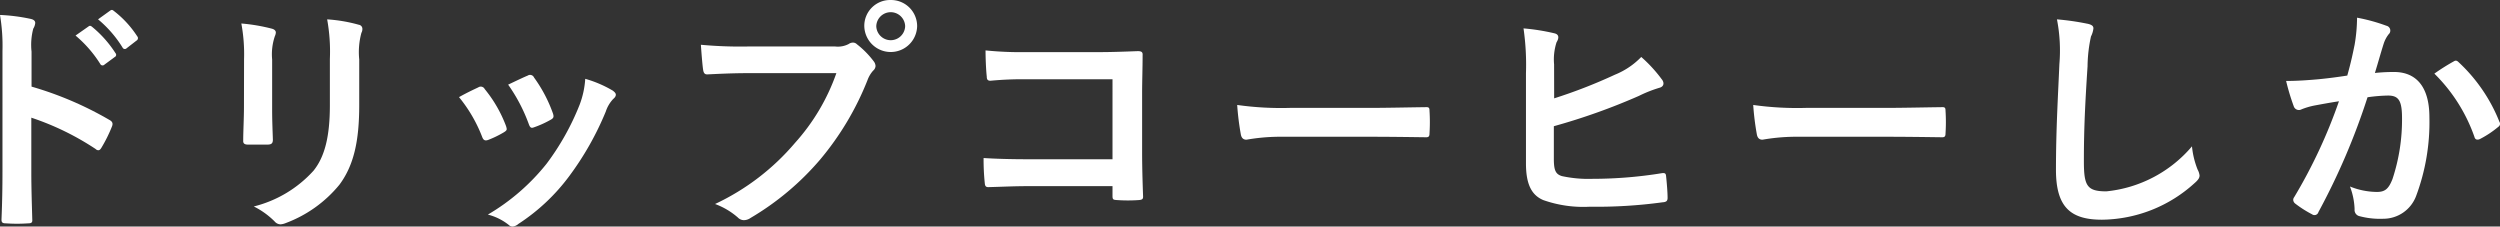
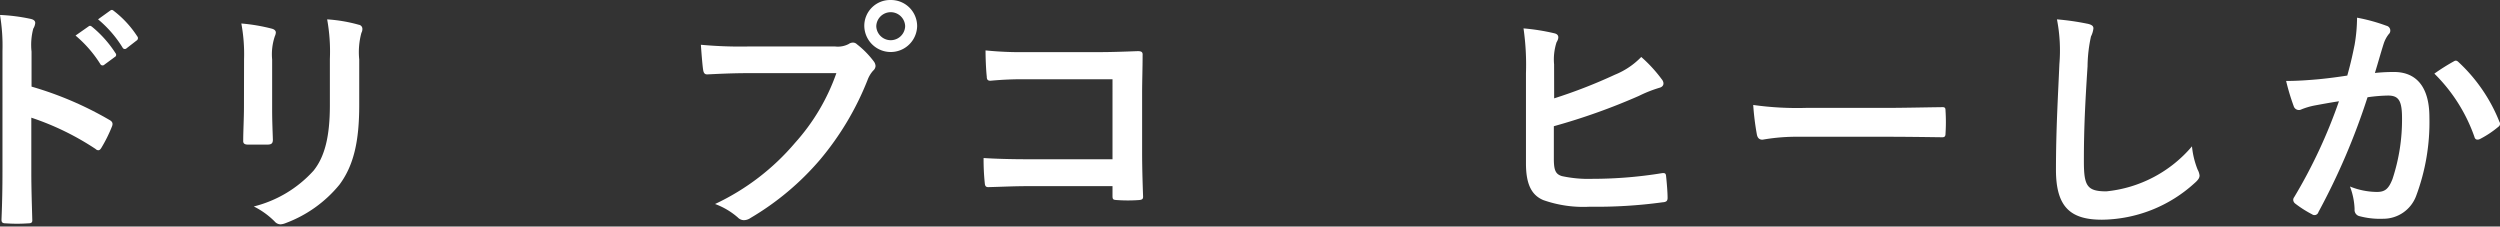
<svg xmlns="http://www.w3.org/2000/svg" width="184.005" height="16.674" viewBox="0 0 184.005 16.674">
  <rect x="0" y="0" width="184.005" height="16.674" fill="#333333" stroke="none" />
  <g id="グループ_44365" data-name="グループ 44365" transform="translate(-12.06 0.001)">
    <path id="パス_123271" data-name="パス 123271" d="M7.382,6.374a25.387,25.387,0,0,1,5.726,2.448c.2.108.288.234.2.469a10.579,10.579,0,0,1-.774,1.566c-.072.126-.144.2-.234.2a.276.276,0,0,1-.2-.09A19.966,19.966,0,0,0,7.365,8.66v3.98c0,1.17.035,2.232.071,3.529.018.216-.071.27-.324.27a11.9,11.9,0,0,1-1.6,0c-.252,0-.342-.054-.342-.27.054-1.333.072-2.4.072-3.547V3.763A13.747,13.747,0,0,0,5.06,1.1a13.286,13.286,0,0,1,2.25.288c.252.054.343.162.343.306a.958.958,0,0,1-.145.415A4.684,4.684,0,0,0,7.382,3.8Zm4.195-4.43c.091-.072.163-.054.27.037a8.264,8.264,0,0,1,1.711,1.926A.182.182,0,0,1,13.5,4.2l-.756.558a.188.188,0,0,1-.306-.054,8.912,8.912,0,0,0-1.819-2.088Zm1.6-1.17c.108-.072.162-.054.27.036a7.484,7.484,0,0,1,1.71,1.855.207.207,0,0,1-.053.324l-.72.558a.185.185,0,0,1-.307-.054,8.52,8.52,0,0,0-1.8-2.071Z" transform="translate(7)" fill="#fff" />
    <path id="パス_123272" data-name="パス 123272" d="M23.023,4.357a12.322,12.322,0,0,0-.2-2.629,13.317,13.317,0,0,1,2.233.378c.216.054.306.162.306.288a.754.754,0,0,1-.072.27,4.149,4.149,0,0,0-.2,1.711V8.012c0,.936.036,1.639.054,2.269,0,.27-.108.36-.4.36h-1.44c-.252,0-.36-.09-.343-.306,0-.631.055-1.675.055-2.449ZM31.5,7.724c0,2.665-.4,4.447-1.458,5.87a9.306,9.306,0,0,1-3.961,2.827,1.162,1.162,0,0,1-.379.09.588.588,0,0,1-.432-.216,5.827,5.827,0,0,0-1.53-1.1,8.788,8.788,0,0,0,4.393-2.629c.828-1.026,1.206-2.52,1.206-4.807v-3.4a13.221,13.221,0,0,0-.2-2.935,11.275,11.275,0,0,1,2.341.4.3.3,0,0,1,.252.306.57.57,0,0,1-.072.288A5.43,5.43,0,0,0,31.5,4.375Z" transform="translate(7)" fill="#fff" />
-     <path id="パス_123273" data-name="パス 123273" d="M40.267,6.427a.323.323,0,0,1,.468.126,9.62,9.62,0,0,1,1.548,2.665,1.169,1.169,0,0,1,.073.271c0,.107-.073.161-.217.252a7.565,7.565,0,0,1-1.152.558c-.252.089-.36,0-.45-.252a10.644,10.644,0,0,0-1.693-2.9c.613-.342,1.045-.54,1.423-.72m9.885.234c.144.109.234.2.234.306s-.054.2-.2.325a2.468,2.468,0,0,0-.54.919A21.927,21.927,0,0,1,46.929,13a14.443,14.443,0,0,1-3.709,3.476.788.788,0,0,1-.432.2.415.415,0,0,1-.288-.126,4.084,4.084,0,0,0-1.531-.757,15.642,15.642,0,0,0,4.321-3.744,18.639,18.639,0,0,0,2.431-4.34A6.492,6.492,0,0,0,48.135,5.8a8.571,8.571,0,0,1,2.017.863M43.9,5.563a.318.318,0,0,1,.468.144,10.391,10.391,0,0,1,1.386,2.63c.09.269.055.36-.18.486a7.36,7.36,0,0,1-1.242.558c-.2.071-.27-.018-.36-.271a12.292,12.292,0,0,0-1.512-2.881c.72-.342,1.134-.54,1.44-.666" transform="translate(7)" fill="#fff" />
    <path id="パス_123274" data-name="パス 123274" d="M60.121,5.383c-1.17,0-2.2.054-2.97.09-.235.018-.306-.108-.343-.36-.054-.36-.126-1.3-.162-1.819a31.454,31.454,0,0,0,3.457.127h6.428a1.724,1.724,0,0,0,.991-.181.571.571,0,0,1,.305-.107.418.418,0,0,1,.307.126A6.6,6.6,0,0,1,69.358,4.5a.613.613,0,0,1,.144.36.493.493,0,0,1-.18.342,2.167,2.167,0,0,0-.414.7,21.186,21.186,0,0,1-3.493,5.852A20.193,20.193,0,0,1,60.3,16.042a.876.876,0,0,1-.487.162.632.632,0,0,1-.45-.2,5.352,5.352,0,0,0-1.674-.99,17.393,17.393,0,0,0,5.887-4.5,15.146,15.146,0,0,0,3.043-5.132ZM72.563,1.926a1.945,1.945,0,0,1-3.889,0A1.9,1.9,0,0,1,70.618,0a1.922,1.922,0,0,1,1.945,1.927m-3.007,0a1.063,1.063,0,0,0,2.125,0,1.063,1.063,0,0,0-2.125,0" transform="translate(7)" fill="#fff" />
    <path id="パス_123275" data-name="パス 123275" d="M86.943,5.834H80.659a24.772,24.772,0,0,0-2.7.108c-.2,0-.271-.09-.271-.306-.054-.486-.09-1.333-.09-1.927a25.768,25.768,0,0,0,3.007.126h5.348c.936,0,1.89-.036,2.844-.072.289,0,.379.072.361.306,0,.955-.036,1.891-.036,2.845v4.3c0,1.314.054,2.754.072,3.259,0,.18-.072.234-.324.252a11.644,11.644,0,0,1-1.585,0c-.288-.018-.342-.036-.342-.306V13.7H80.749c-1.134,0-2.088.054-2.952.072-.163,0-.235-.072-.253-.27a17.065,17.065,0,0,1-.09-1.872c.846.054,1.891.09,3.313.09h6.176Z" transform="translate(7)" fill="#fff" />
-     <path id="パス_123276" data-name="パス 123276" d="M99.451,10.065a14.4,14.4,0,0,0-2.647.216c-.216,0-.36-.108-.414-.378a19.529,19.529,0,0,1-.27-2.179,23.131,23.131,0,0,0,3.889.216h5.8c1.368,0,2.754-.036,4.141-.053.27-.019.324.035.324.251a13.285,13.285,0,0,1,0,1.693c0,.216-.072.288-.324.27-1.351-.018-2.683-.036-4.015-.036Z" transform="translate(7)" fill="#fff" />
    <path id="パス_123277" data-name="パス 123277" d="M119.449,7.238a38,38,0,0,0,4.483-1.746,5.6,5.6,0,0,0,1.927-1.3,10.326,10.326,0,0,1,1.494,1.621c.217.252.2.558-.161.648a9.532,9.532,0,0,0-1.5.594,46.272,46.272,0,0,1-6.266,2.233v2.395c0,.846.126,1.134.594,1.278a9.232,9.232,0,0,0,2.269.2,31.763,31.763,0,0,0,5.077-.414c.27-.036.307.036.325.252.054.5.107,1.188.107,1.566,0,.234-.107.306-.377.324a35.9,35.9,0,0,1-5.348.325,8.863,8.863,0,0,1-3.421-.487c-.9-.378-1.278-1.224-1.278-2.7V5.384a18.7,18.7,0,0,0-.18-3.295,15.41,15.41,0,0,1,2.268.36c.4.09.324.4.162.666a4.1,4.1,0,0,0-.18,1.62Z" transform="translate(7)" fill="#fff" />
    <path id="パス_123278" data-name="パス 123278" d="M137.431,10.065a14.4,14.4,0,0,0-2.647.216c-.216,0-.36-.108-.414-.378a19.528,19.528,0,0,1-.27-2.179,23.138,23.138,0,0,0,3.889.216h5.8c1.368,0,2.755-.036,4.141-.053.27-.019.324.035.324.251a13.285,13.285,0,0,1,0,1.693c0,.216-.072.288-.324.27-1.351-.018-2.683-.036-4.015-.036Z" transform="translate(7)" fill="#fff" />
    <path id="パス_123279" data-name="パス 123279" d="M158.708,1.746c.306.072.432.162.432.342a1.746,1.746,0,0,1-.18.594,10.792,10.792,0,0,0-.252,2.2c-.18,2.773-.27,4.609-.27,6.968,0,1.818.216,2.233,1.656,2.233a9.5,9.5,0,0,0,6.3-3.313,6.183,6.183,0,0,0,.415,1.71,1.2,1.2,0,0,1,.143.432c0,.162-.072.306-.36.558a10.283,10.283,0,0,1-6.824,2.7c-2.305,0-3.385-.918-3.385-3.673,0-3.025.162-5.617.252-7.778a11.971,11.971,0,0,0-.179-3.295,18.617,18.617,0,0,1,2.25.324" transform="translate(7)" fill="#fff" />
    <path id="パス_123280" data-name="パス 123280" d="M178.363,3.3a12.146,12.146,0,0,0,.181-2,13.174,13.174,0,0,1,2.16.594.364.364,0,0,1,.162.631,2.278,2.278,0,0,0-.36.684c-.234.738-.414,1.4-.648,2.16a13.574,13.574,0,0,1,1.4-.072c1.693,0,2.611,1.153,2.611,3.331a15.465,15.465,0,0,1-.972,5.78A2.578,2.578,0,0,1,180.47,16.1a5.87,5.87,0,0,1-1.782-.2.467.467,0,0,1-.325-.5,5.116,5.116,0,0,0-.341-1.674,5.4,5.4,0,0,0,1.98.4c.594,0,.864-.216,1.152-.954a13.878,13.878,0,0,0,.7-4.466c0-1.278-.234-1.674-1.027-1.674a11.924,11.924,0,0,0-1.512.126A49.7,49.7,0,0,1,175.7,15.61a.3.3,0,0,1-.468.162,8.147,8.147,0,0,1-1.243-.792.374.374,0,0,1-.144-.27.335.335,0,0,1,.072-.2,37.913,37.913,0,0,0,3.295-7.058c-.7.108-1.278.216-1.764.306a5.289,5.289,0,0,0-.99.288.4.4,0,0,1-.577-.234,16.408,16.408,0,0,1-.558-1.855c.792,0,1.584-.053,2.377-.125.756-.073,1.422-.163,2.124-.271.288-1.026.414-1.656.54-2.268M185.692,4.5c.126-.072.216-.036.342.09a12.052,12.052,0,0,1,2.989,4.375.259.259,0,0,1-.072.361,7.32,7.32,0,0,1-1.351.9c-.179.09-.36.072-.414-.144a12.193,12.193,0,0,0-2.952-4.664,15.264,15.264,0,0,1,1.458-.918" transform="translate(7)" fill="#fff" />
  </g>
</svg>